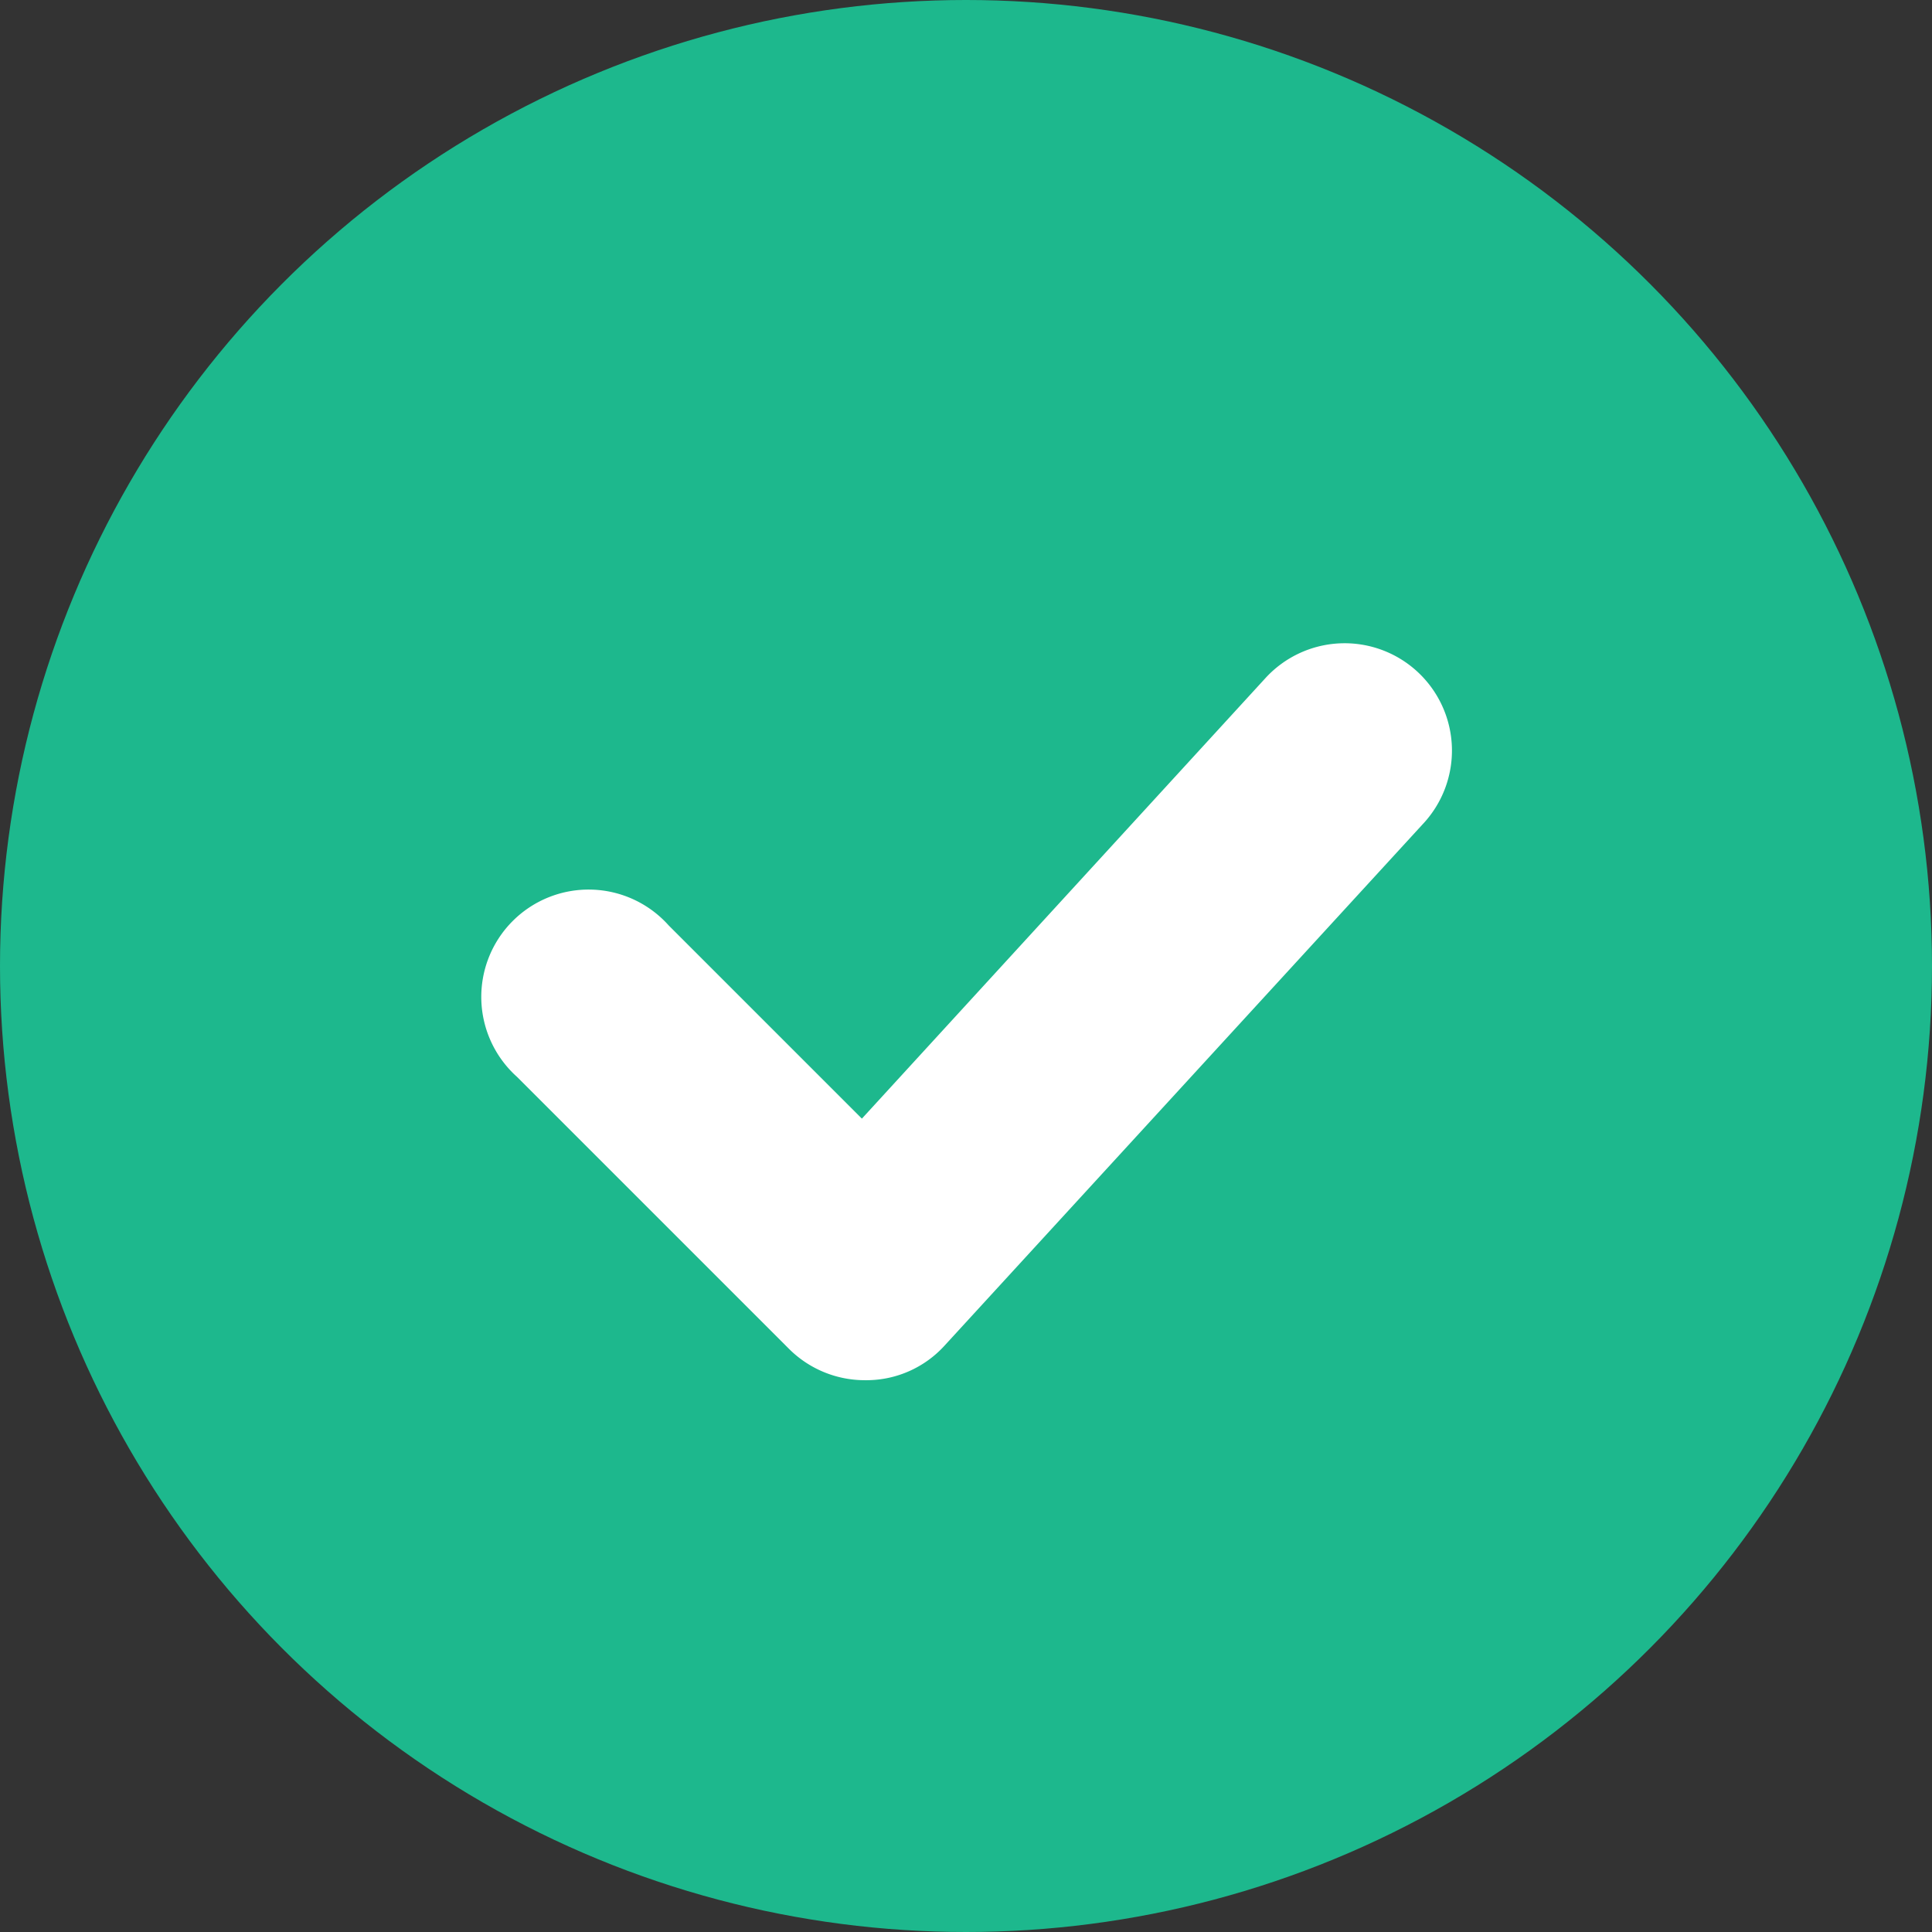
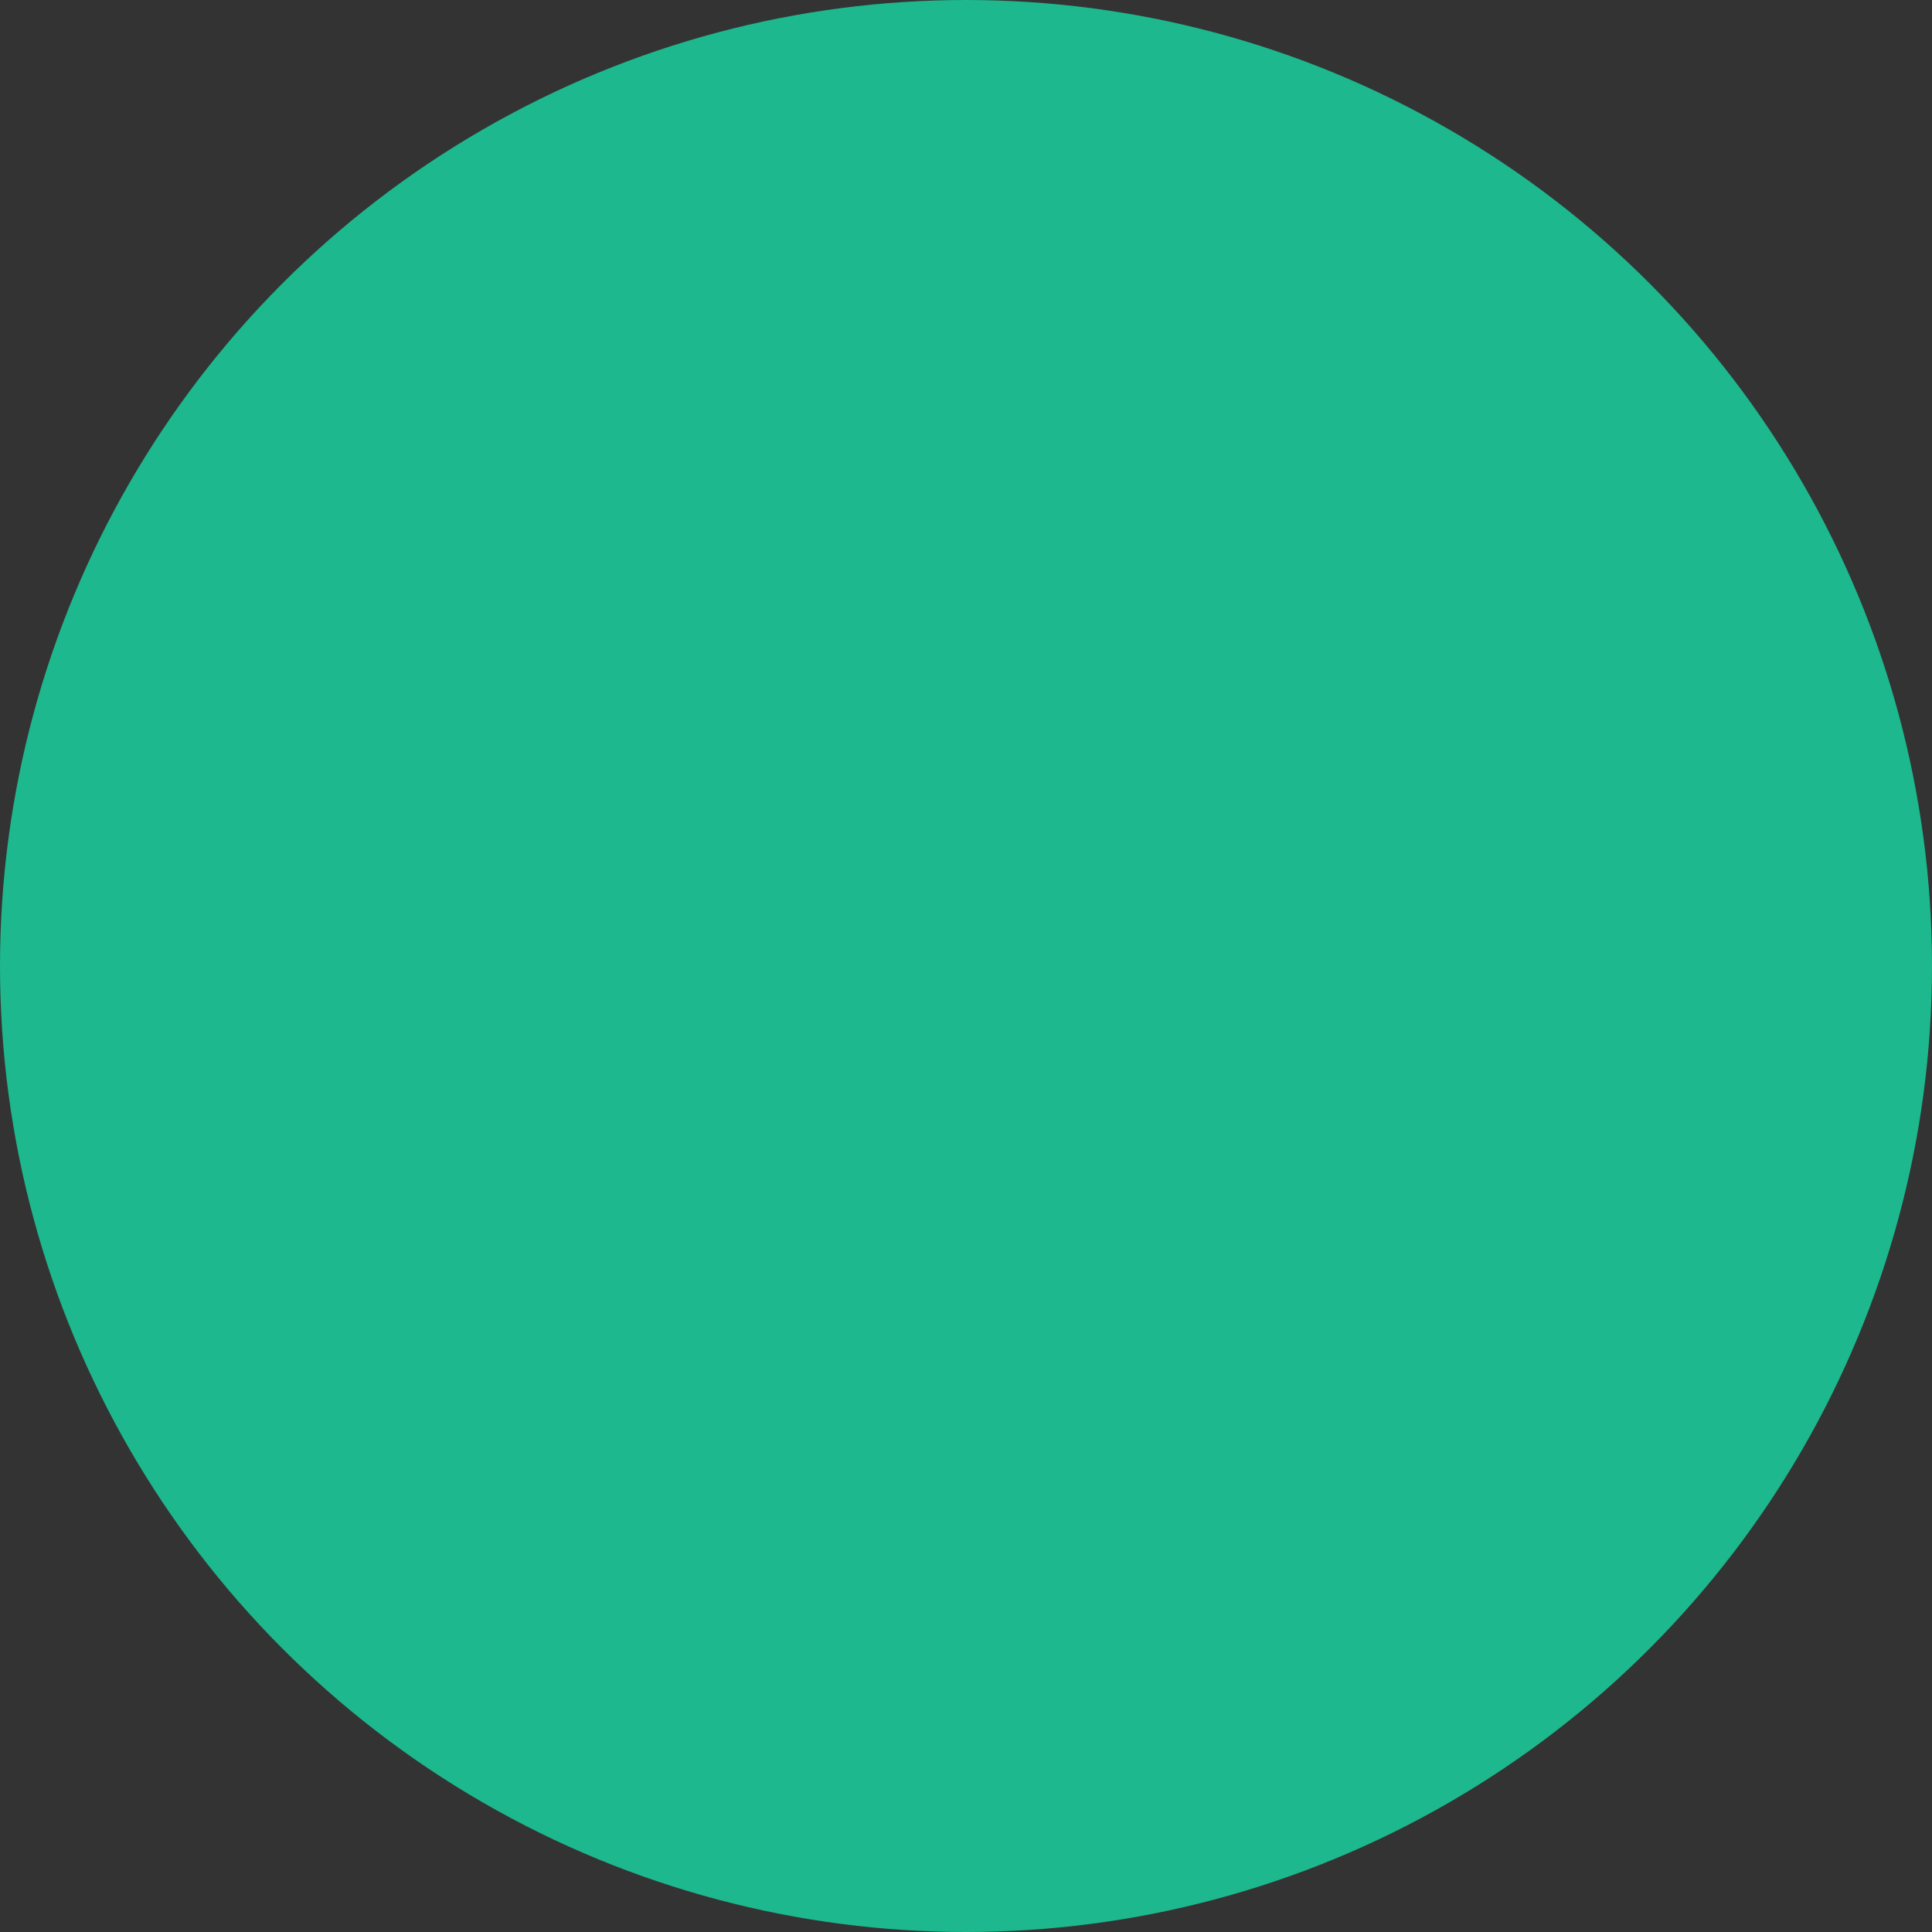
<svg xmlns="http://www.w3.org/2000/svg" width="18" height="18" viewBox="0 0 18 18">
  <rect x="0" y="0" width="18" height="18" fill="#333333" stroke="none" />
  <g id="pf_tick" transform="translate(-432 -644)">
    <circle id="Ellipse_626" data-name="Ellipse 626" cx="9" cy="9" r="9" transform="translate(432 644)" fill="#1db88d" />
    <g id="noun_tick_1896651_1_" data-name="noun_tick_1896651 (1)" transform="translate(434 636.122)">
-       <path id="Path_16338" data-name="Path 16338" d="M6.06,20.737a1,1,0,0,1-.711-.294L2.817,17.911A1,1,0,1,1,4.23,16.5l1.8,1.8,3.756-4.1a1,1,0,1,1,1.47,1.356L6.8,20.415a.984.984,0,0,1-.721.322Z" fill="#fff" />
-     </g>
+       </g>
  </g>
</svg>